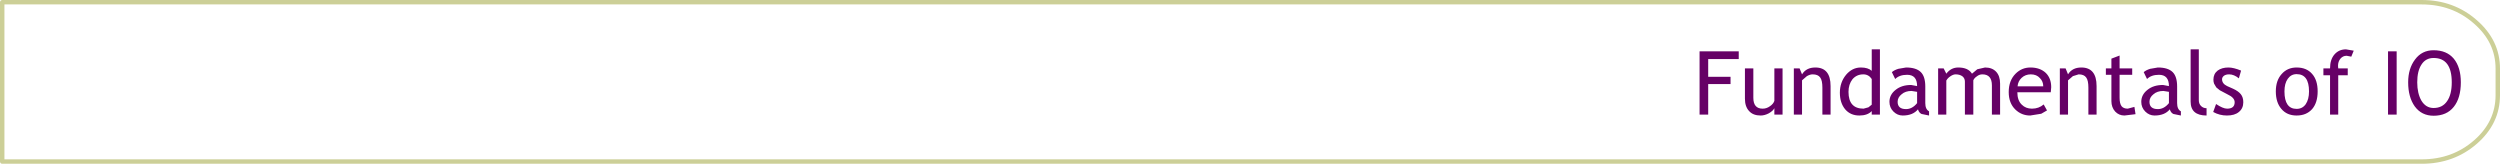
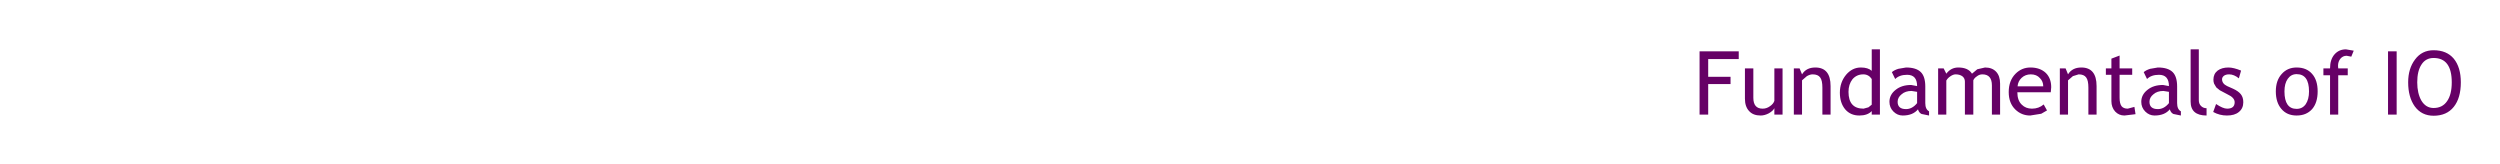
<svg xmlns="http://www.w3.org/2000/svg" height="37.0px" width="564.85px">
  <g transform="matrix(1.0, 0.0, 0.0, 1.0, 7.95, -67.95)">
-     <path d="M539.2 68.45 L-7.45 68.45 -7.45 104.45 539.2 104.45 Q546.3 104.45 551.35 100.05 556.4 95.65 556.4 89.45 L556.4 83.45 Q556.4 77.3 551.35 72.9 546.3 68.45 539.2 68.45 Z" fill="none" stroke="#cccf97" stroke-linecap="round" stroke-linejoin="round" stroke-width="1.0" />
    <path d="M497.9 85.65 Q496.8 84.75 495.7 84.75 495.0 84.75 494.55 85.05 494.1 85.4 494.1 85.85 494.1 86.85 495.25 87.4 L496.6 88.0 Q497.8 88.55 498.35 89.25 498.9 89.95 498.9 91.05 498.9 92.45 497.9 93.25 496.95 94.05 495.2 94.05 493.55 94.05 492.1 93.25 L492.75 91.45 Q494.3 92.5 495.25 92.5 496.95 92.5 496.95 91.05 496.95 90.0 495.3 89.25 L493.6 88.35 492.8 87.7 492.3 86.85 Q492.15 86.45 492.15 85.95 492.15 84.65 493.1 83.9 494.05 83.2 495.55 83.2 496.7 83.2 498.4 83.9 L497.9 85.65 M488.85 79.1 L488.85 90.6 Q488.85 91.4 489.35 91.9 489.85 92.4 490.6 92.4 L490.6 94.05 Q487.0 94.05 487.0 90.9 L487.0 79.1 488.85 79.1 M523.85 79.4 L523.3 80.75 522.25 80.55 Q521.4 80.55 520.85 81.2 520.3 81.85 520.3 82.85 L520.35 83.4 522.5 83.4 522.5 84.95 520.35 84.95 520.35 93.85 518.5 93.85 518.5 84.95 517.0 84.95 517.0 83.4 518.5 83.4 Q518.5 81.4 519.5 80.25 520.5 79.1 522.1 79.1 L523.85 79.4 M508.95 85.75 Q508.2 86.8 508.2 88.6 508.2 92.55 510.95 92.55 512.25 92.55 513.0 91.5 513.75 90.4 513.75 88.6 513.75 84.7 510.95 84.7 509.7 84.7 508.95 85.75 M510.95 83.2 Q513.2 83.2 514.45 84.65 515.7 86.05 515.7 88.6 515.7 91.15 514.45 92.6 513.15 94.05 510.95 94.05 508.75 94.05 507.5 92.55 506.25 91.1 506.25 88.6 506.25 86.15 507.55 84.7 508.85 83.2 510.95 83.2 M546.45 81.2 Q548.05 83.15 548.05 86.55 548.05 90.1 546.45 92.1 544.85 94.1 541.9 94.1 539.2 94.1 537.65 92.0 536.15 89.9 536.15 86.55 536.15 83.45 537.7 81.4 539.25 79.3 541.9 79.3 544.85 79.3 546.45 81.2 M538.2 86.55 Q538.2 89.05 539.15 90.7 540.15 92.35 541.9 92.35 543.9 92.35 544.95 90.8 546.0 89.3 546.0 86.55 546.0 81.05 541.9 81.05 540.1 81.05 539.15 82.55 538.2 84.0 538.2 86.55 M533.55 79.55 L533.55 93.85 531.6 93.85 531.6 79.55 533.55 79.55 M422.7 83.2 Q425.0 83.2 426.05 84.25 427.05 85.25 427.05 87.5 L427.05 91.25 Q427.05 92.65 427.9 93.1 L427.9 94.05 426.2 93.7 Q425.6 93.4 425.4 92.65 424.25 94.05 421.95 94.05 420.75 94.05 419.85 93.15 418.95 92.25 418.95 90.95 418.95 89.35 420.35 88.25 421.7 87.15 423.85 87.15 L425.2 87.4 Q425.2 84.85 422.95 84.85 421.2 84.85 420.25 85.8 L419.5 84.25 Q420.0 83.8 420.95 83.5 L422.7 83.2 M414.95 79.1 L416.8 79.1 416.8 93.85 414.95 93.85 414.95 93.05 Q414.0 94.05 412.15 94.05 410.15 94.05 408.95 92.65 407.75 91.2 407.75 88.9 407.75 86.55 409.15 84.85 410.55 83.2 412.5 83.2 414.1 83.2 414.95 83.95 L414.95 79.1 M410.6 85.85 Q409.7 87.0 409.7 88.7 409.7 92.5 413.1 92.5 L414.2 92.2 414.95 91.6 414.95 85.8 Q414.25 84.75 413.05 84.75 411.55 84.75 410.6 85.85 M405.65 93.85 L403.8 93.85 403.8 87.75 Q403.8 86.1 403.3 85.45 402.8 84.75 401.6 84.75 401.0 84.75 400.3 85.15 L399.2 86.1 399.2 93.85 397.35 93.85 397.35 83.4 398.65 83.4 399.2 84.75 Q400.15 83.2 402.2 83.2 405.65 83.2 405.65 87.4 L405.65 93.85 M425.2 88.7 L423.95 88.5 Q422.55 88.5 421.7 89.25 420.8 89.95 420.8 90.95 420.8 92.6 422.7 92.6 424.1 92.6 425.2 91.25 L425.2 88.7 M438.7 85.2 Q438.1 85.6 437.9 86.1 L437.9 93.85 436.0 93.85 436.0 86.4 Q436.0 85.65 435.45 85.2 434.85 84.75 433.9 84.75 433.35 84.75 432.7 85.2 432.1 85.6 431.8 86.15 L431.8 93.85 429.95 93.85 429.95 83.4 431.2 83.4 431.8 84.6 Q432.85 83.2 434.5 83.2 436.75 83.2 437.6 84.6 L438.8 83.6 440.55 83.2 Q442.15 83.2 443.05 84.15 443.95 85.1 443.95 86.85 L443.95 93.85 442.1 93.85 442.1 87.25 Q442.1 84.75 439.95 84.75 439.25 84.75 438.7 85.2 M462.3 83.2 Q465.75 83.2 465.75 87.4 L465.75 93.85 463.9 93.85 463.9 87.75 Q463.9 86.1 463.4 85.45 462.9 84.75 461.7 84.75 L460.4 85.15 459.3 86.1 459.3 93.85 457.45 93.85 457.45 83.4 458.75 83.4 459.3 84.75 Q460.25 83.2 462.3 83.2 M454.3 84.45 Q455.5 85.65 455.5 87.65 L455.4 88.8 447.85 88.8 Q447.85 90.65 448.85 91.6 449.75 92.5 451.15 92.5 452.7 92.5 453.8 91.55 L454.55 92.9 453.25 93.65 450.75 94.05 Q448.8 94.05 447.4 92.7 445.9 91.25 445.9 88.75 445.9 86.15 447.45 84.6 448.85 83.2 450.8 83.2 453.0 83.2 454.3 84.45 M450.9 84.75 Q449.65 84.75 448.8 85.55 448.0 86.3 447.9 87.45 L453.7 87.45 Q453.7 86.35 452.95 85.6 452.2 84.75 450.9 84.75 M477.15 85.8 L476.4 84.25 Q476.9 83.8 477.85 83.5 L479.6 83.2 Q481.9 83.2 482.95 84.25 483.95 85.25 483.95 87.5 L483.95 91.25 Q483.95 92.65 484.8 93.1 L484.8 94.05 483.1 93.7 Q482.5 93.4 482.3 92.65 481.15 94.05 478.85 94.05 477.65 94.05 476.75 93.15 475.85 92.25 475.85 90.95 475.85 89.35 477.25 88.25 478.6 87.15 480.75 87.15 L482.1 87.4 Q482.1 84.85 479.85 84.85 478.1 84.85 477.15 85.8 M469.1 81.2 L470.95 80.5 470.95 83.4 473.8 83.4 473.8 84.85 470.95 84.85 470.95 90.05 Q470.95 91.35 471.4 91.95 471.85 92.5 472.8 92.5 L474.3 92.1 474.55 93.75 472.05 94.05 Q470.8 94.05 469.95 93.15 469.1 92.2 469.1 90.8 L469.1 84.85 467.85 84.85 467.85 83.4 469.1 83.4 469.1 81.2 M482.1 88.7 L480.85 88.5 Q479.45 88.5 478.6 89.25 477.7 89.95 477.7 90.95 477.7 92.6 479.6 92.6 481.0 92.6 482.1 91.25 L482.1 88.7 M378.0 85.3 L383.05 85.3 383.05 86.95 378.0 86.95 378.0 93.85 376.05 93.85 376.05 79.55 384.9 79.55 384.9 81.3 378.0 81.3 378.0 85.3 M388.2 83.4 L388.2 90.05 Q388.2 92.5 390.3 92.5 391.2 92.5 391.95 91.95 392.7 91.45 392.95 90.75 L392.95 83.4 394.8 83.4 394.8 93.85 392.95 93.85 392.95 92.4 Q392.65 93.0 391.7 93.55 390.75 94.05 389.85 94.05 388.15 94.05 387.25 93.05 386.3 92.05 386.3 90.25 L386.3 83.4 388.2 83.4" fill="#660066" fill-rule="evenodd" stroke="none" />
  </g>
</svg>